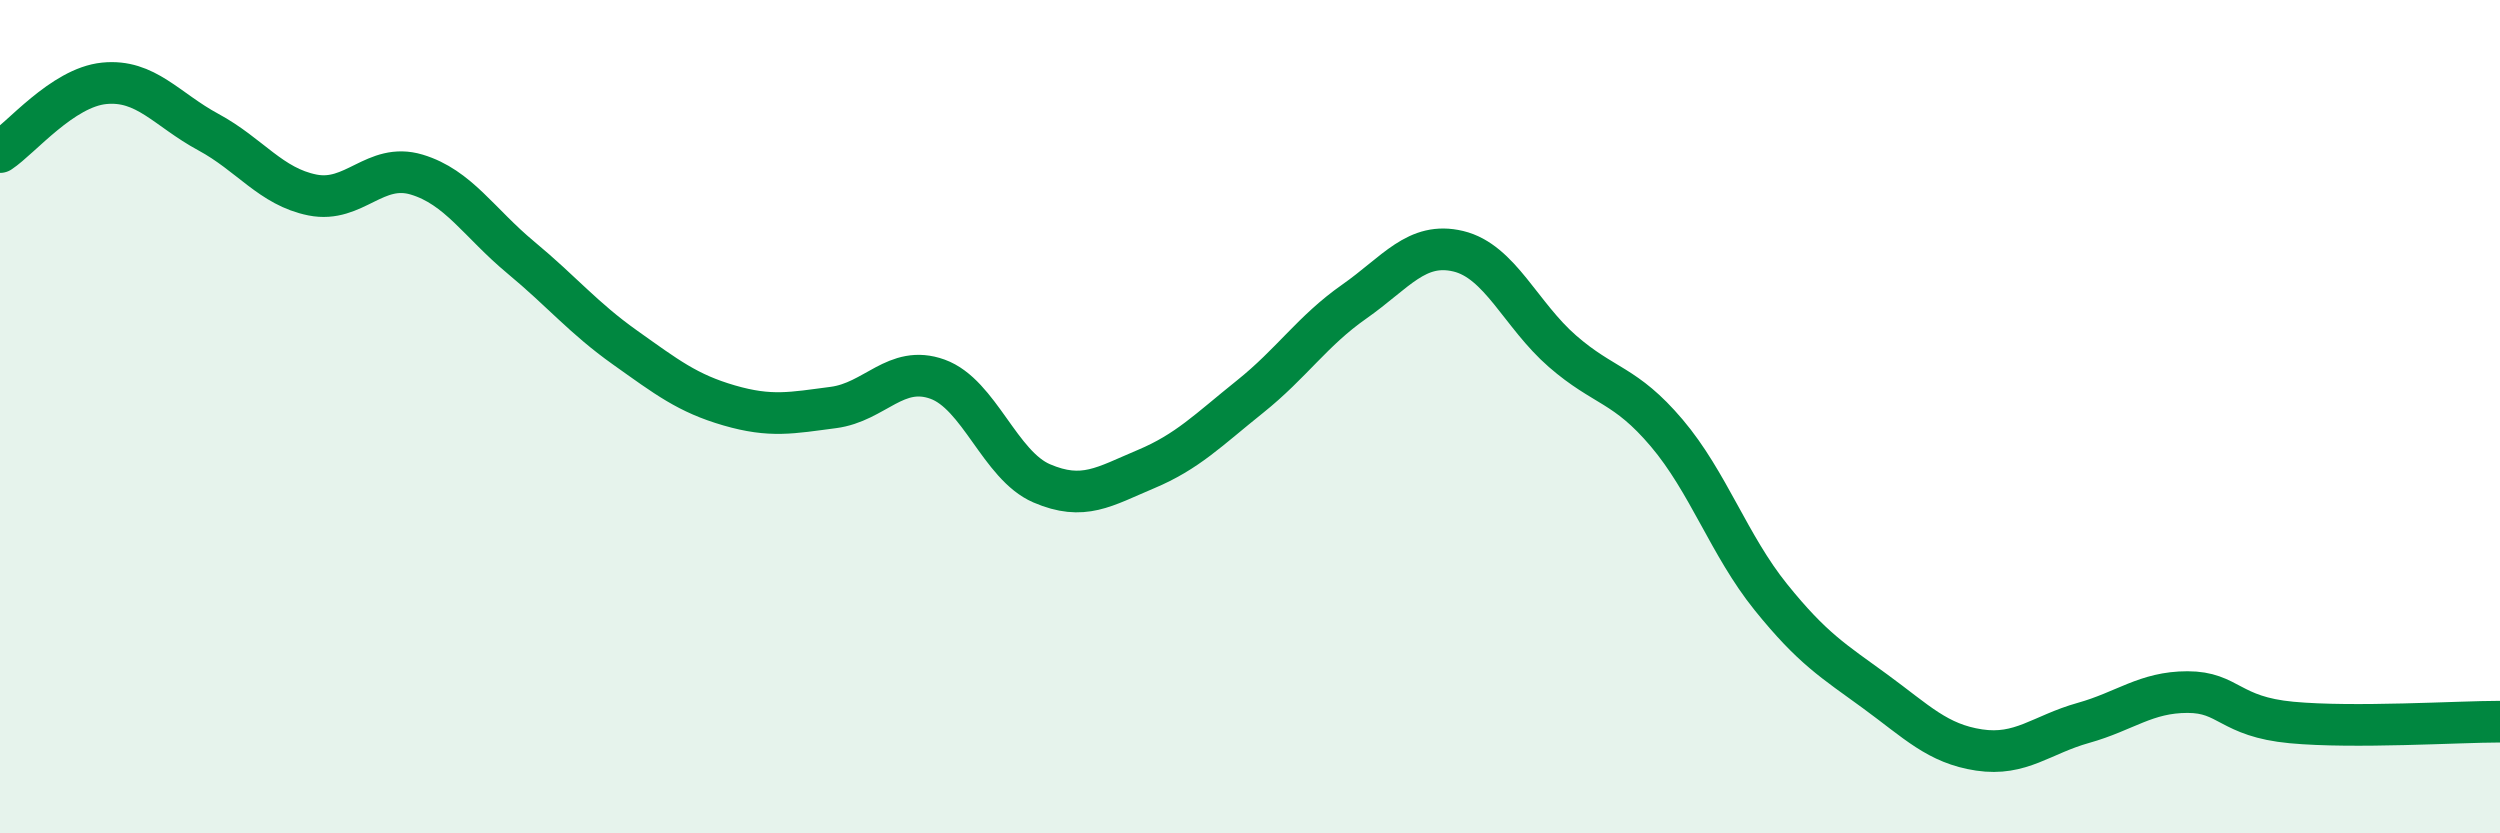
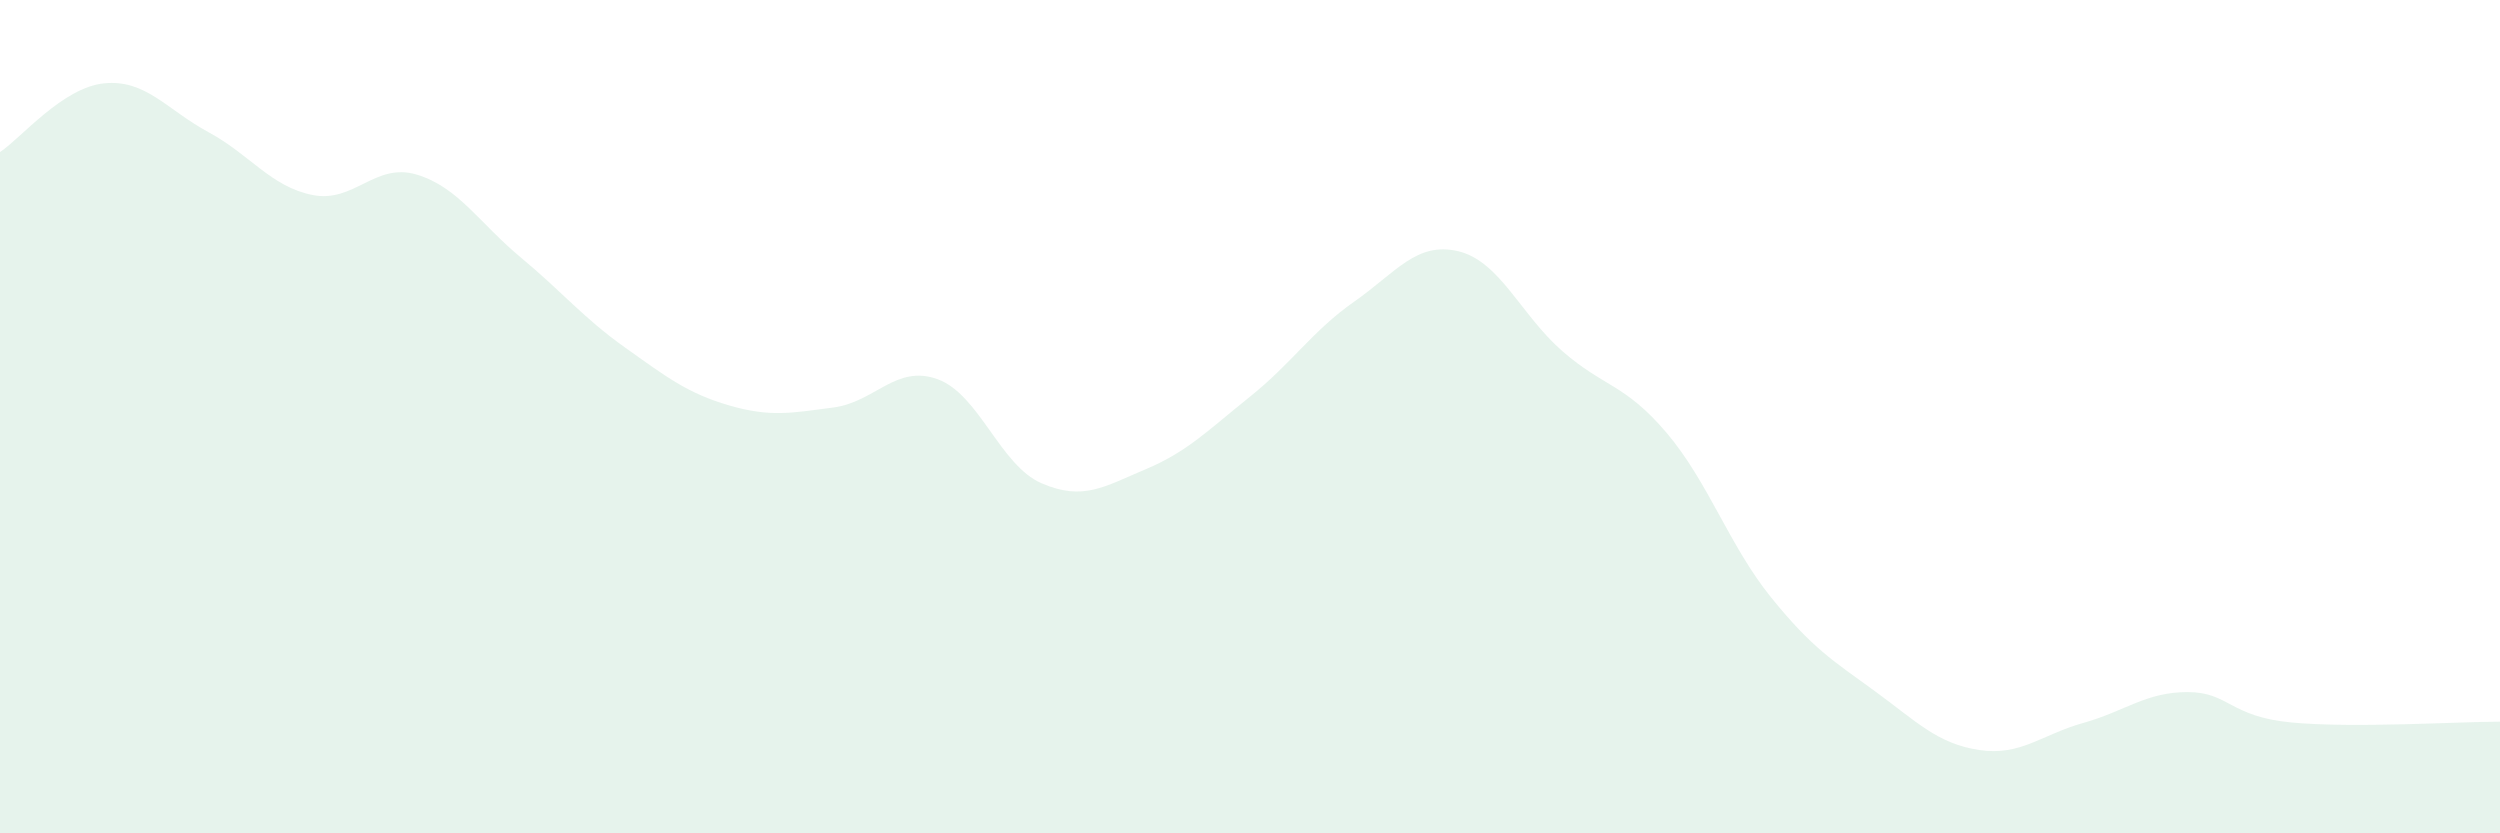
<svg xmlns="http://www.w3.org/2000/svg" width="60" height="20" viewBox="0 0 60 20">
  <path d="M 0,3.65 C 0.5,3.32 1.5,2.1 2.5,2 C 3.5,1.9 4,2.63 5,3.17 C 6,3.71 6.5,4.48 7.5,4.68 C 8.5,4.88 9,3.89 10,4.19 C 11,4.49 11.5,5.35 12.5,6.18 C 13.5,7.01 14,7.63 15,8.34 C 16,9.05 16.5,9.44 17.5,9.73 C 18.5,10.02 19,9.91 20,9.78 C 21,9.65 21.5,8.74 22.5,9.1 C 23.5,9.46 24,11.17 25,11.6 C 26,12.03 26.5,11.68 27.5,11.26 C 28.5,10.84 29,10.32 30,9.52 C 31,8.72 31.5,7.94 32.5,7.24 C 33.5,6.54 34,5.79 35,6.03 C 36,6.27 36.5,7.56 37.5,8.43 C 38.5,9.3 39,9.21 40,10.39 C 41,11.57 41.5,13.09 42.5,14.33 C 43.5,15.57 44,15.86 45,16.59 C 46,17.32 46.5,17.85 47.5,18 C 48.5,18.15 49,17.63 50,17.35 C 51,17.07 51.5,16.61 52.5,16.61 C 53.5,16.61 53.5,17.2 55,17.34 C 56.5,17.48 59,17.32 60,17.32L60 20L0 20Z" fill="#008740" opacity="0.1" stroke-linecap="round" stroke-linejoin="round" />
-   <path d="M 0,3.65 C 0.5,3.32 1.5,2.1 2.5,2 C 3.5,1.9 4,2.63 5,3.17 C 6,3.71 6.5,4.48 7.5,4.68 C 8.5,4.88 9,3.89 10,4.19 C 11,4.49 11.5,5.35 12.5,6.18 C 13.5,7.01 14,7.63 15,8.34 C 16,9.05 16.5,9.44 17.5,9.73 C 18.5,10.02 19,9.91 20,9.78 C 21,9.65 21.5,8.74 22.5,9.1 C 23.5,9.46 24,11.17 25,11.6 C 26,12.03 26.5,11.68 27.5,11.26 C 28.5,10.84 29,10.32 30,9.52 C 31,8.72 31.5,7.94 32.5,7.24 C 33.5,6.54 34,5.79 35,6.03 C 36,6.27 36.5,7.56 37.5,8.43 C 38.5,9.3 39,9.21 40,10.39 C 41,11.57 41.5,13.09 42.5,14.33 C 43.5,15.57 44,15.86 45,16.59 C 46,17.32 46.5,17.85 47.5,18 C 48.5,18.15 49,17.63 50,17.35 C 51,17.07 51.5,16.61 52.5,16.61 C 53.5,16.61 53.5,17.2 55,17.34 C 56.5,17.48 59,17.32 60,17.32" stroke="#008740" stroke-width="1" fill="none" stroke-linecap="round" stroke-linejoin="round" />
</svg>